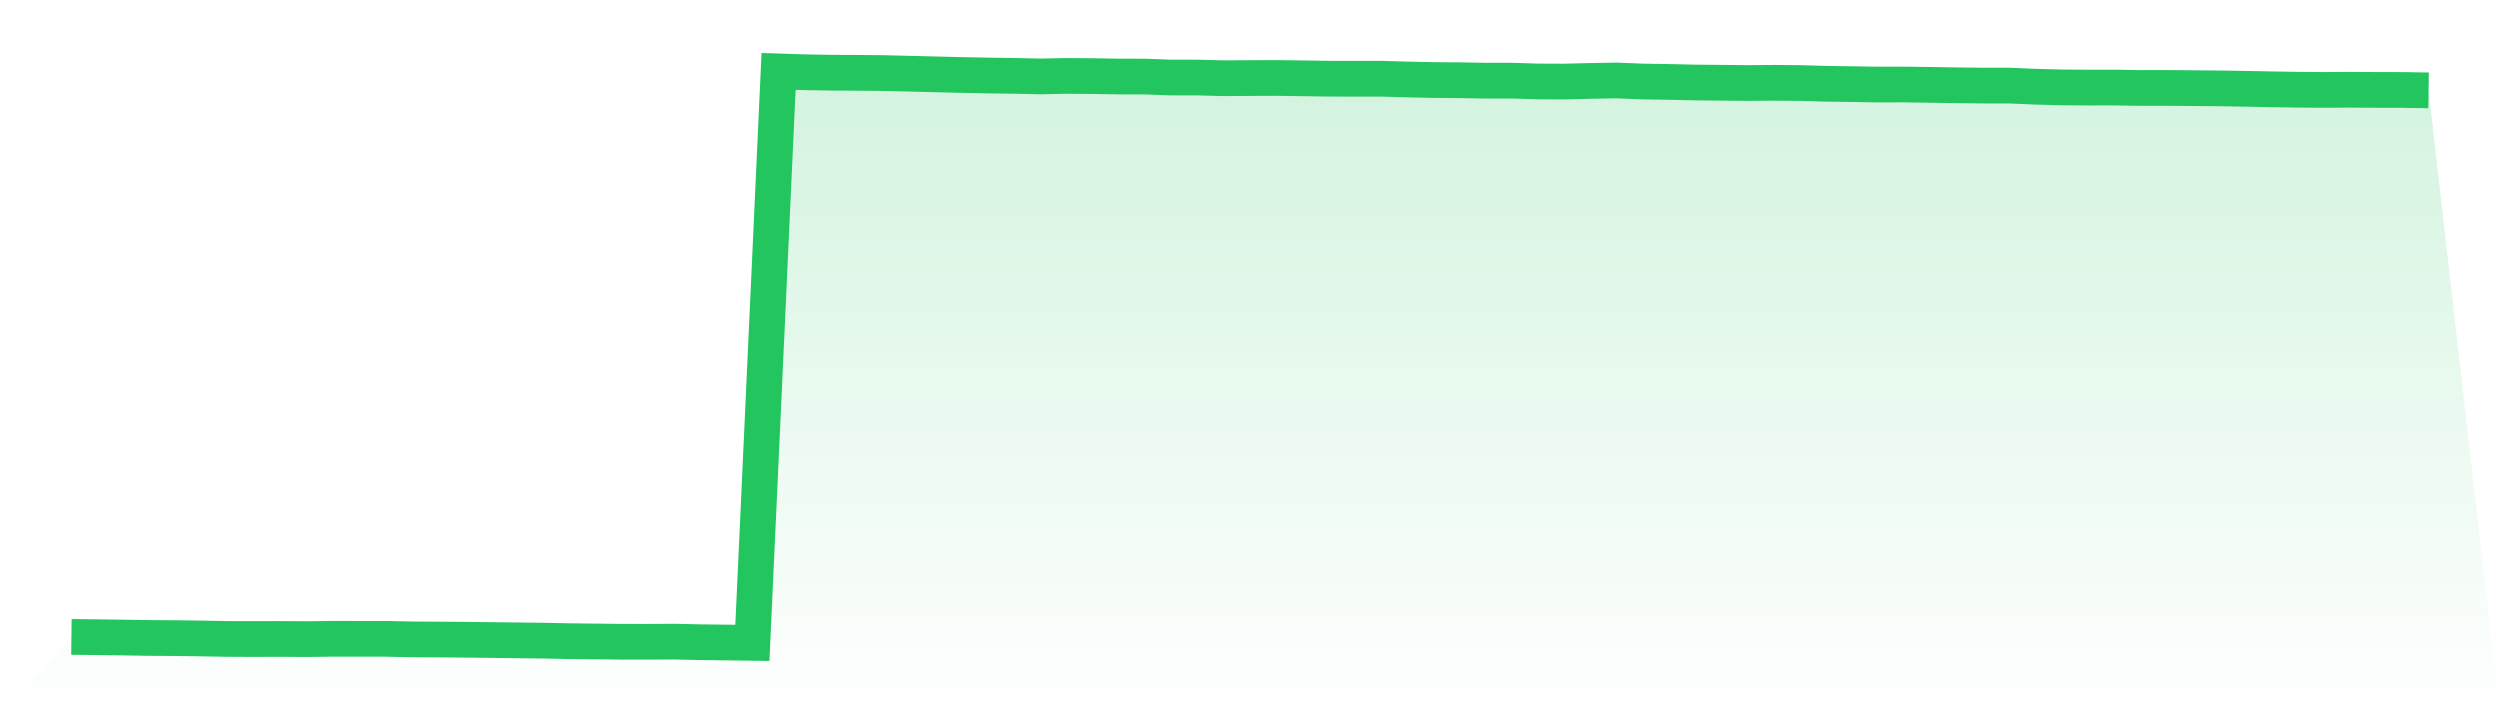
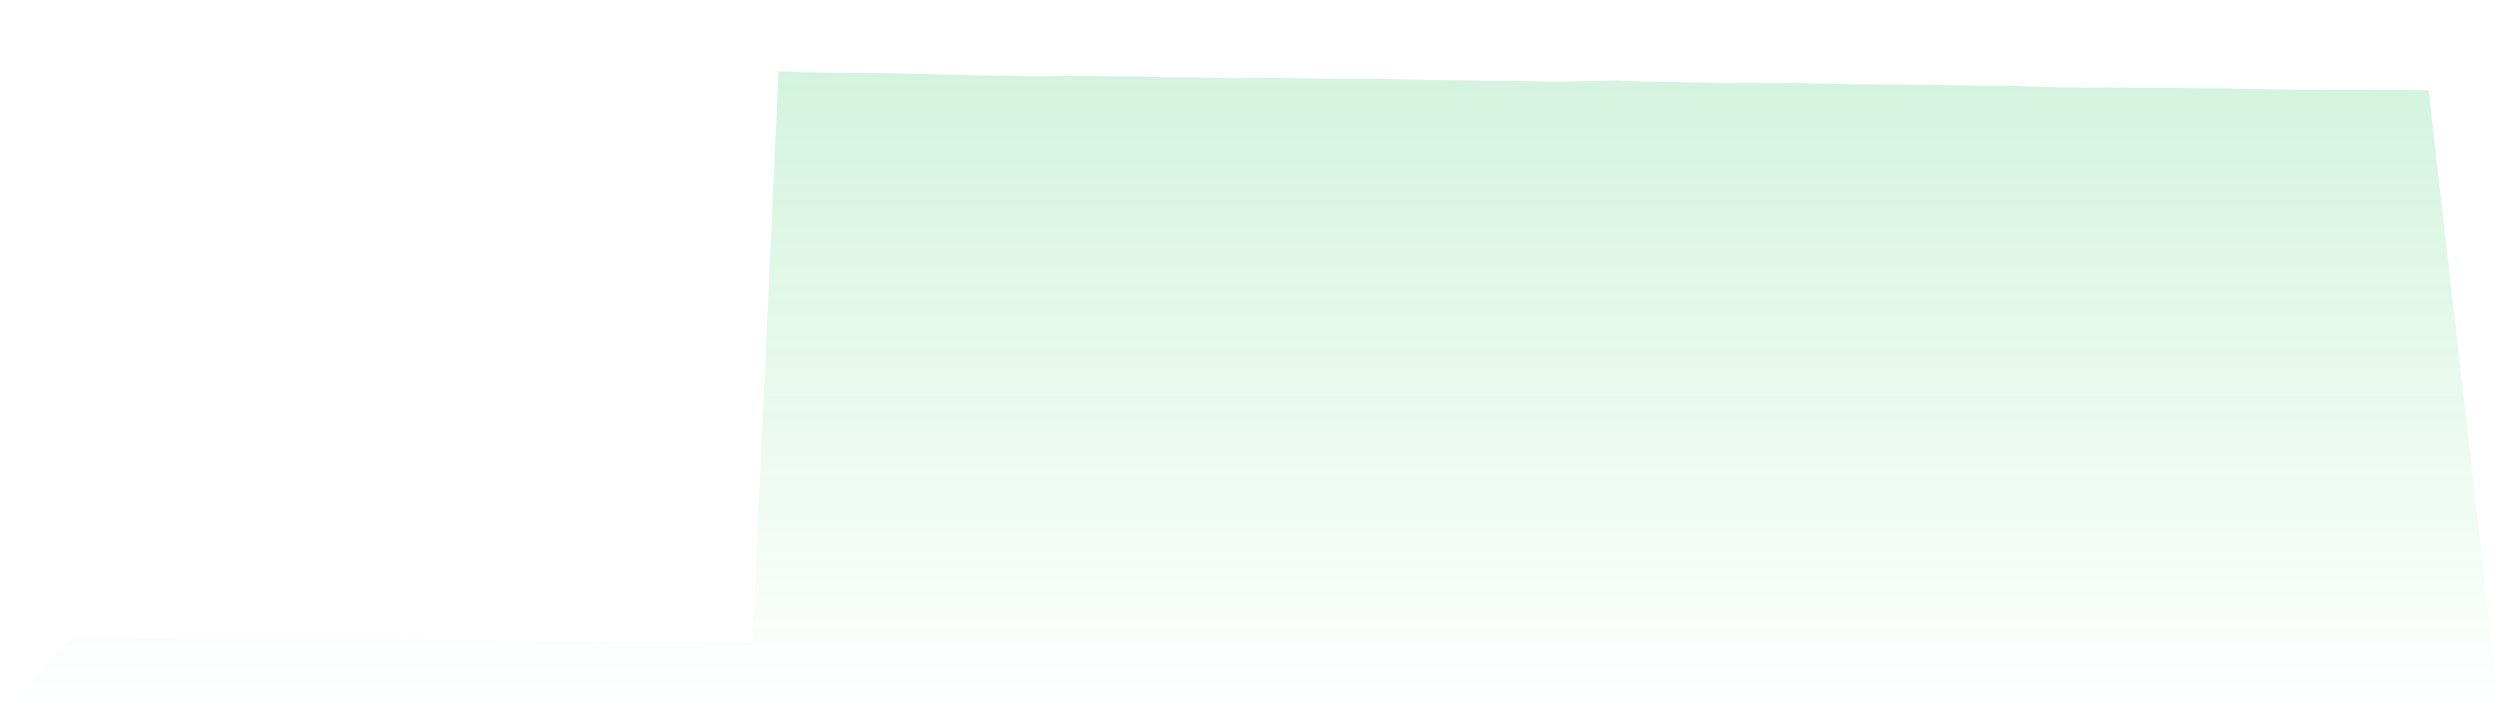
<svg xmlns="http://www.w3.org/2000/svg" viewBox="0 0 140 40">
  <defs>
    <linearGradient id="gradient" x1="0" x2="0" y1="0" y2="1">
      <stop offset="0%" stop-color="#22c55e" stop-opacity="0.2" />
      <stop offset="100%" stop-color="#22c55e" stop-opacity="0" />
    </linearGradient>
  </defs>
  <path d="M4,35.666 L4,35.666 L5.467,35.683 L6.933,35.703 L8.4,35.726 L9.867,35.735 L11.333,35.755 L12.8,35.781 L14.267,35.784 L15.733,35.781 L17.2,35.79 L18.667,35.772 L20.133,35.775 L21.6,35.775 L23.067,35.804 L24.533,35.813 L26,35.824 L27.467,35.841 L28.933,35.859 L30.4,35.876 L31.867,35.905 L33.333,35.922 L34.8,35.937 L36.267,35.939 L37.733,35.931 L39.2,35.963 L40.667,35.98 L42.133,36 L43.6,4 L45.067,4.046 L46.533,4.072 L48,4.078 L49.467,4.092 L50.933,4.127 L52.4,4.164 L53.867,4.199 L55.333,4.228 L56.8,4.248 L58.267,4.28 L59.733,4.251 L61.2,4.262 L62.667,4.285 L64.133,4.288 L65.6,4.343 L67.067,4.343 L68.533,4.381 L70,4.372 L71.467,4.366 L72.933,4.386 L74.4,4.407 L75.867,4.409 L77.333,4.409 L78.8,4.45 L80.267,4.482 L81.733,4.493 L83.2,4.519 L84.667,4.516 L86.133,4.562 L87.6,4.568 L89.067,4.531 L90.533,4.507 L92,4.565 L93.467,4.588 L94.933,4.62 L96.4,4.634 L97.867,4.649 L99.333,4.637 L100.8,4.649 L102.267,4.692 L103.733,4.712 L105.2,4.735 L106.667,4.732 L108.133,4.753 L109.6,4.776 L111.067,4.793 L112.533,4.793 L114,4.856 L115.467,4.894 L116.933,4.905 L118.4,4.903 L119.867,4.926 L121.333,4.923 L122.8,4.937 L124.267,4.949 L125.733,4.972 L127.2,5.001 L128.667,5.024 L130.133,5.035 L131.6,5.026 L133.067,5.035 L134.533,5.038 L136,5.061 L140,40 L0,40 z" fill="url(#gradient)" />
-   <path d="M4,35.666 L4,35.666 L5.467,35.683 L6.933,35.703 L8.4,35.726 L9.867,35.735 L11.333,35.755 L12.8,35.781 L14.267,35.784 L15.733,35.781 L17.2,35.79 L18.667,35.772 L20.133,35.775 L21.6,35.775 L23.067,35.804 L24.533,35.813 L26,35.824 L27.467,35.841 L28.933,35.859 L30.4,35.876 L31.867,35.905 L33.333,35.922 L34.8,35.937 L36.267,35.939 L37.733,35.931 L39.2,35.963 L40.667,35.98 L42.133,36 L43.6,4 L45.067,4.046 L46.533,4.072 L48,4.078 L49.467,4.092 L50.933,4.127 L52.4,4.164 L53.867,4.199 L55.333,4.228 L56.8,4.248 L58.267,4.28 L59.733,4.251 L61.2,4.262 L62.667,4.285 L64.133,4.288 L65.6,4.343 L67.067,4.343 L68.533,4.381 L70,4.372 L71.467,4.366 L72.933,4.386 L74.4,4.407 L75.867,4.409 L77.333,4.409 L78.8,4.45 L80.267,4.482 L81.733,4.493 L83.2,4.519 L84.667,4.516 L86.133,4.562 L87.6,4.568 L89.067,4.531 L90.533,4.507 L92,4.565 L93.467,4.588 L94.933,4.62 L96.4,4.634 L97.867,4.649 L99.333,4.637 L100.8,4.649 L102.267,4.692 L103.733,4.712 L105.2,4.735 L106.667,4.732 L108.133,4.753 L109.6,4.776 L111.067,4.793 L112.533,4.793 L114,4.856 L115.467,4.894 L116.933,4.905 L118.4,4.903 L119.867,4.926 L121.333,4.923 L122.8,4.937 L124.267,4.949 L125.733,4.972 L127.2,5.001 L128.667,5.024 L130.133,5.035 L131.6,5.026 L133.067,5.035 L134.533,5.038 L136,5.061" fill="none" stroke="#22c55e" stroke-width="2" />
</svg>